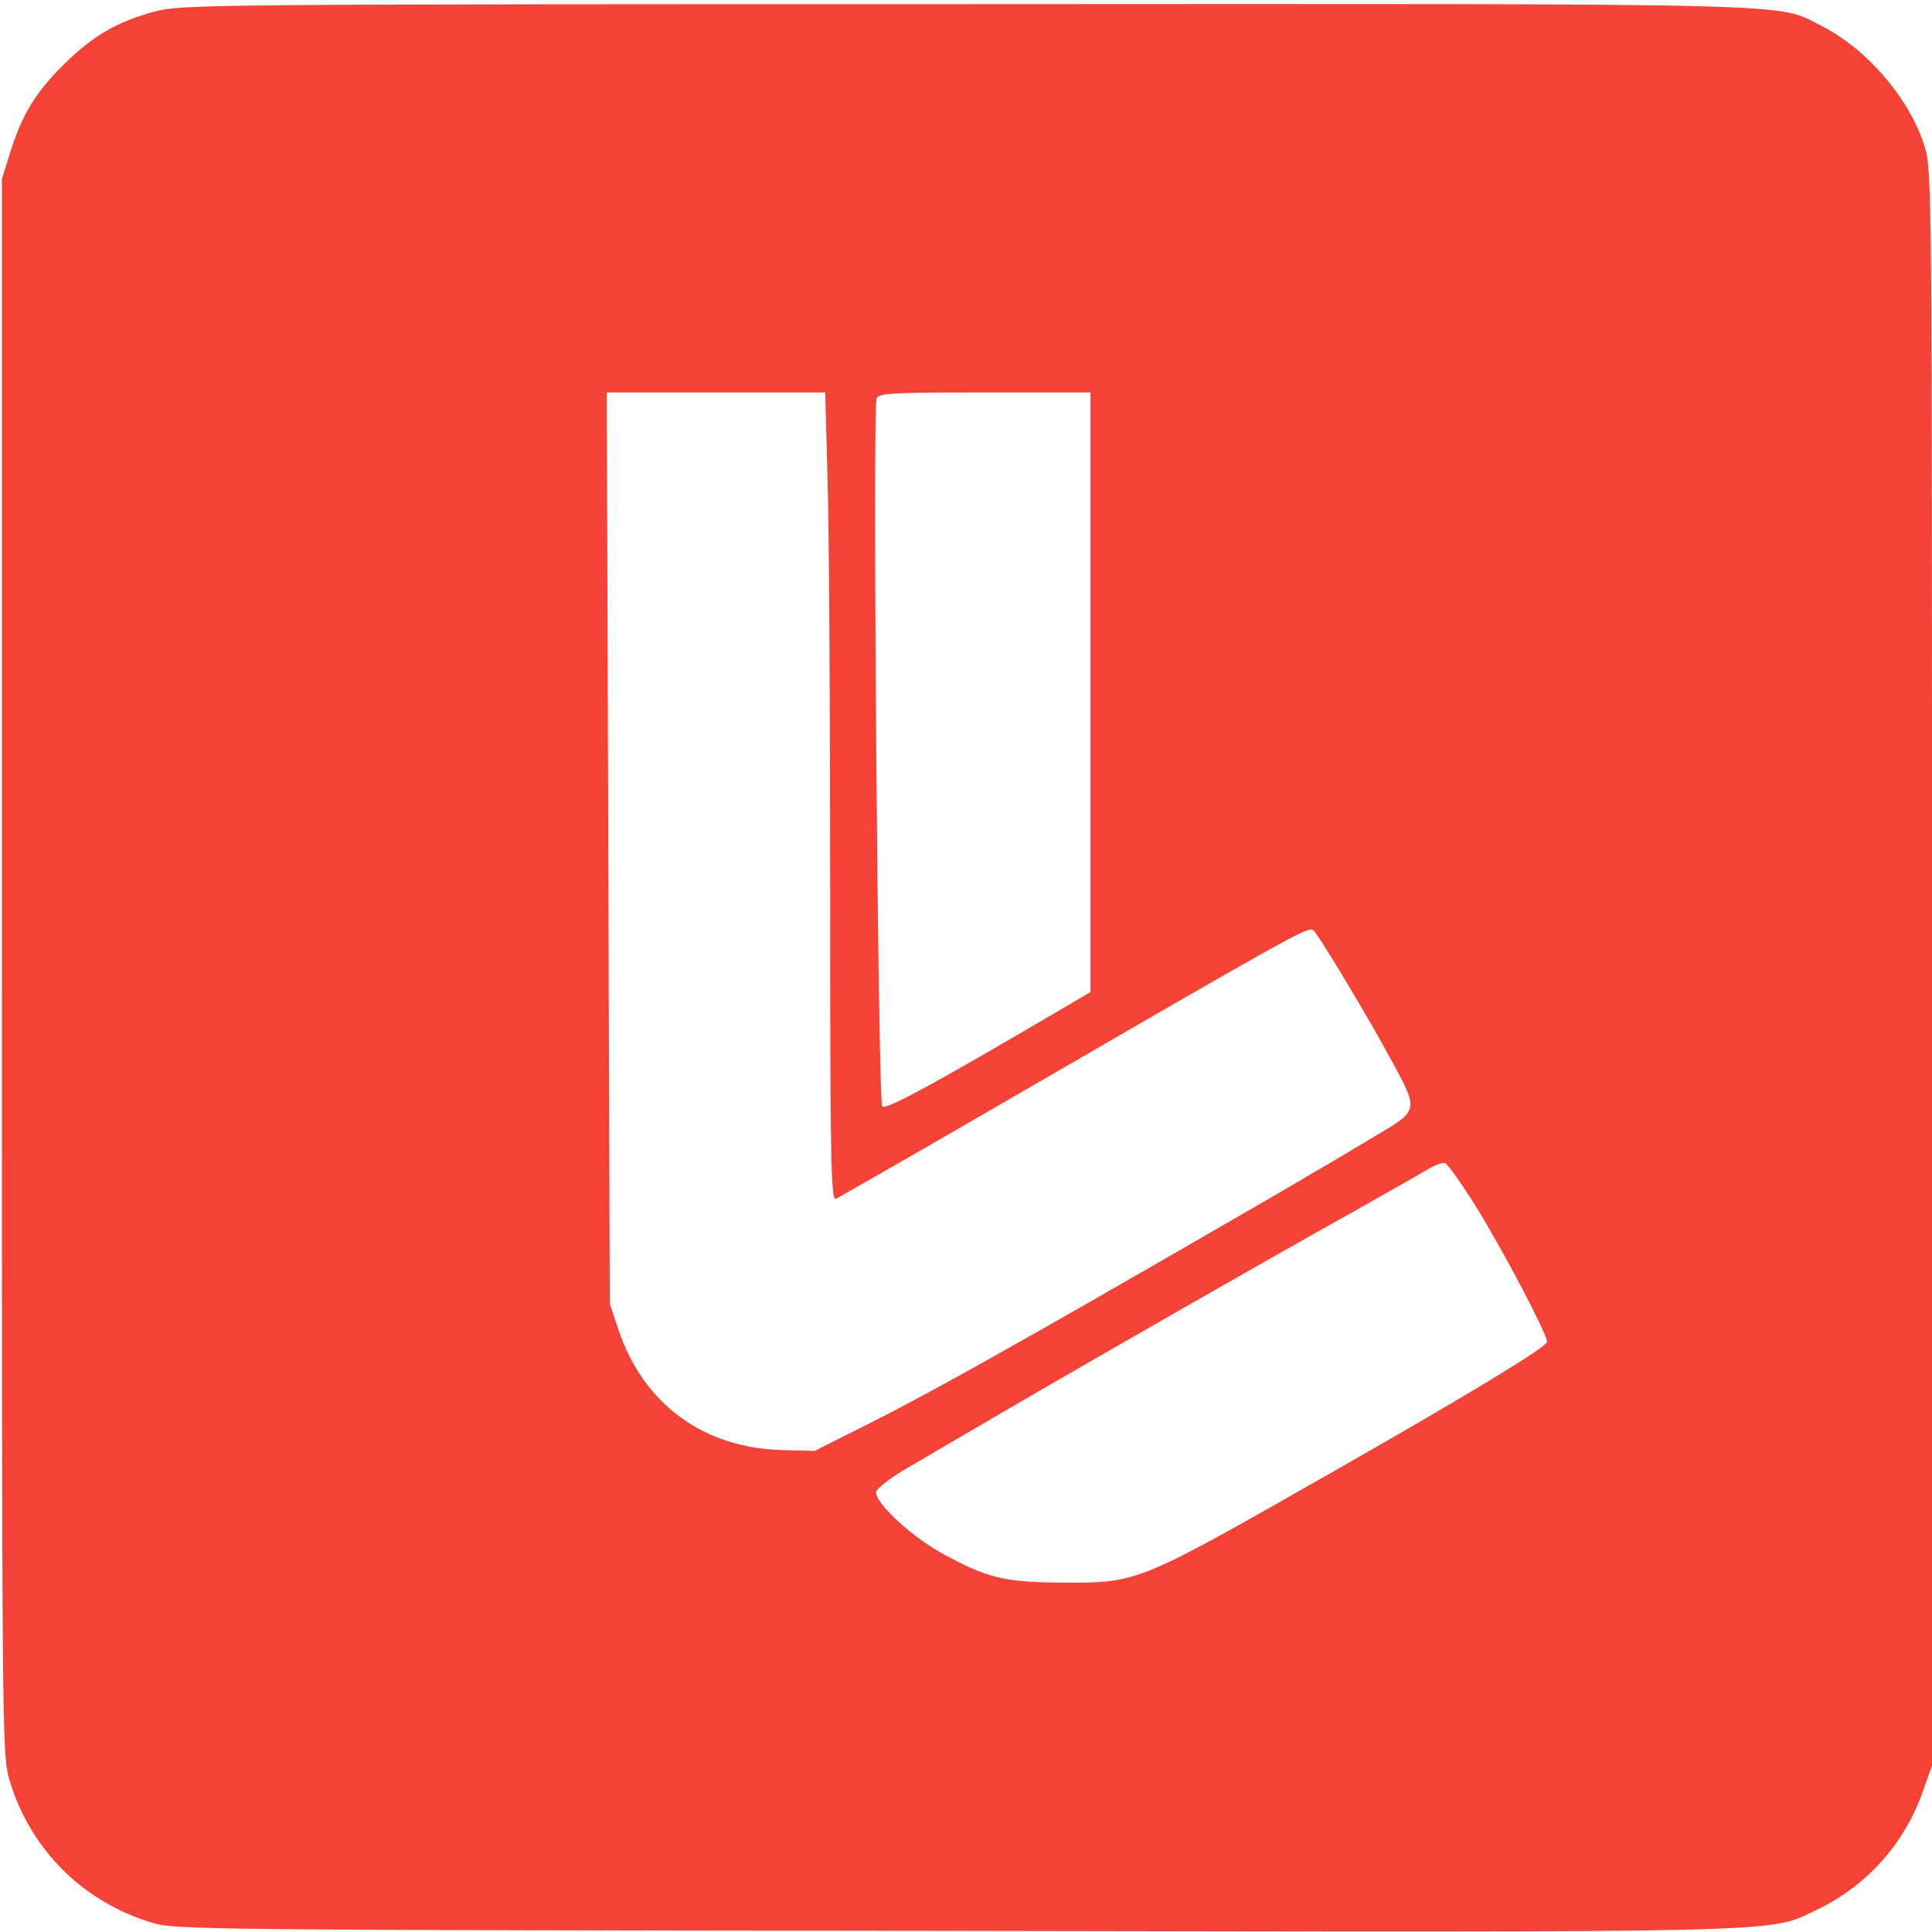
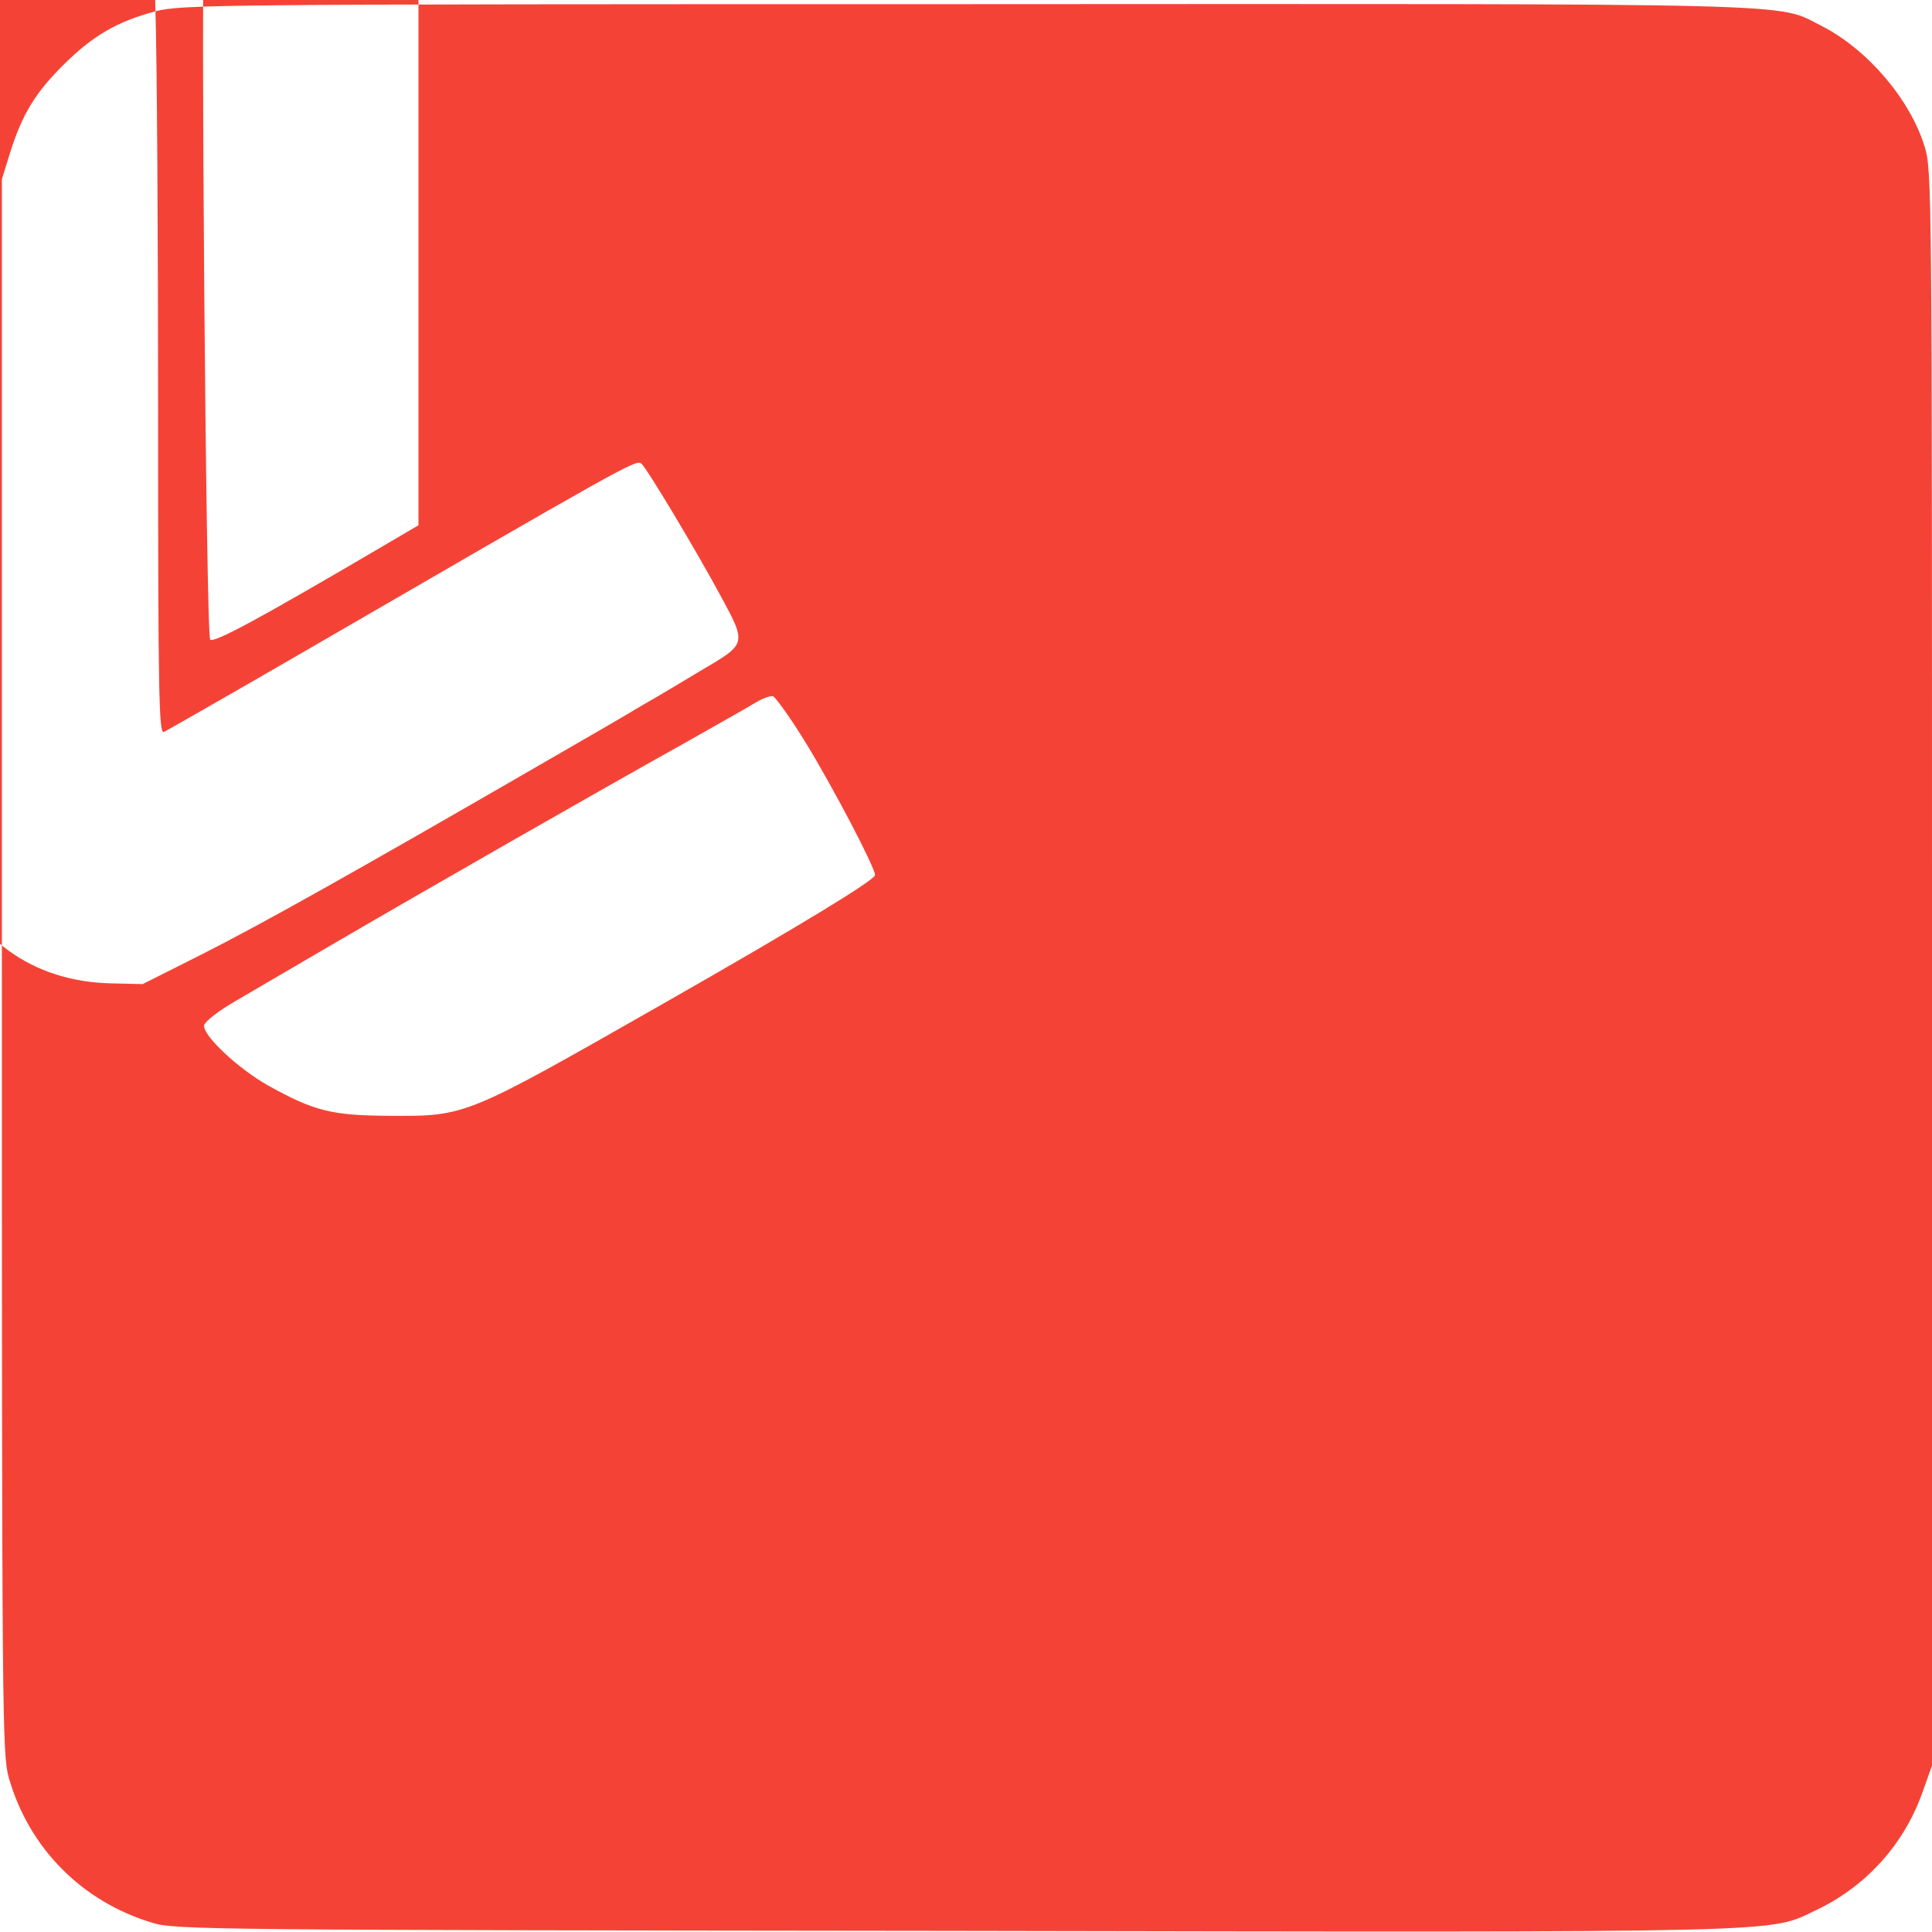
<svg xmlns="http://www.w3.org/2000/svg" version="1.0" width="512pt" height="512pt" viewBox="0 0 512 512" preserveAspectRatio="xMidYMid meet">
  <g transform="translate(0,512) scale(0.1,-0.1)" fill="#F44336" stroke="none">
-     <path d="M412 5090 c-101 -27 -165 -64 -242 -140 -75 -74 -111 -132 -143 -234 l-22 -71 0 -2085 c0 -1992 1 -2088 18 -2150 53 -187 194 -330 382 -386 57 -18 168 -19 2120 -21 2255 -4 2159 -6 2288 55 131 62 232 173 281 310 l26 73 0 2114 c0 2088 0 2114 -20 2178 -39 125 -151 256 -272 318 -123 62 1 59 -2271 58 -2008 0 -2074 -1 -2145 -19z m1781 -1237 c4 -124 7 -606 7 -1071 0 -736 2 -843 15 -839 8 4 159 90 337 193 880 510 913 529 928 519 12 -7 149 -236 214 -357 65 -120 64 -122 -47 -187 -50 -30 -123 -74 -162 -96 -38 -23 -162 -95 -275 -160 -500 -289 -736 -421 -888 -498 l-163 -82 -82 2 c-212 4 -373 122 -439 322 l-22 66 -4 1208 -4 1207 290 0 289 0 6 -227z m697 -567 l0 -795 -92 -54 c-325 -191 -450 -259 -460 -249 -11 11 -26 1847 -15 1876 6 14 38 16 287 16 l280 0 0 -794z m1023 -1366 c74 -120 187 -336 187 -356 0 -13 -202 -136 -560 -340 -532 -303 -522 -299 -730 -298 -151 1 -197 13 -318 80 -80 45 -175 134 -170 160 2 10 38 38 83 64 44 26 161 94 260 152 238 139 708 408 920 526 94 53 184 104 200 114 17 10 36 17 44 16 7 -2 45 -55 84 -118z" />
+     <path d="M412 5090 c-101 -27 -165 -64 -242 -140 -75 -74 -111 -132 -143 -234 l-22 -71 0 -2085 c0 -1992 1 -2088 18 -2150 53 -187 194 -330 382 -386 57 -18 168 -19 2120 -21 2255 -4 2159 -6 2288 55 131 62 232 173 281 310 l26 73 0 2114 c0 2088 0 2114 -20 2178 -39 125 -151 256 -272 318 -123 62 1 59 -2271 58 -2008 0 -2074 -1 -2145 -19z c4 -124 7 -606 7 -1071 0 -736 2 -843 15 -839 8 4 159 90 337 193 880 510 913 529 928 519 12 -7 149 -236 214 -357 65 -120 64 -122 -47 -187 -50 -30 -123 -74 -162 -96 -38 -23 -162 -95 -275 -160 -500 -289 -736 -421 -888 -498 l-163 -82 -82 2 c-212 4 -373 122 -439 322 l-22 66 -4 1208 -4 1207 290 0 289 0 6 -227z m697 -567 l0 -795 -92 -54 c-325 -191 -450 -259 -460 -249 -11 11 -26 1847 -15 1876 6 14 38 16 287 16 l280 0 0 -794z m1023 -1366 c74 -120 187 -336 187 -356 0 -13 -202 -136 -560 -340 -532 -303 -522 -299 -730 -298 -151 1 -197 13 -318 80 -80 45 -175 134 -170 160 2 10 38 38 83 64 44 26 161 94 260 152 238 139 708 408 920 526 94 53 184 104 200 114 17 10 36 17 44 16 7 -2 45 -55 84 -118z" />
  </g>
</svg>